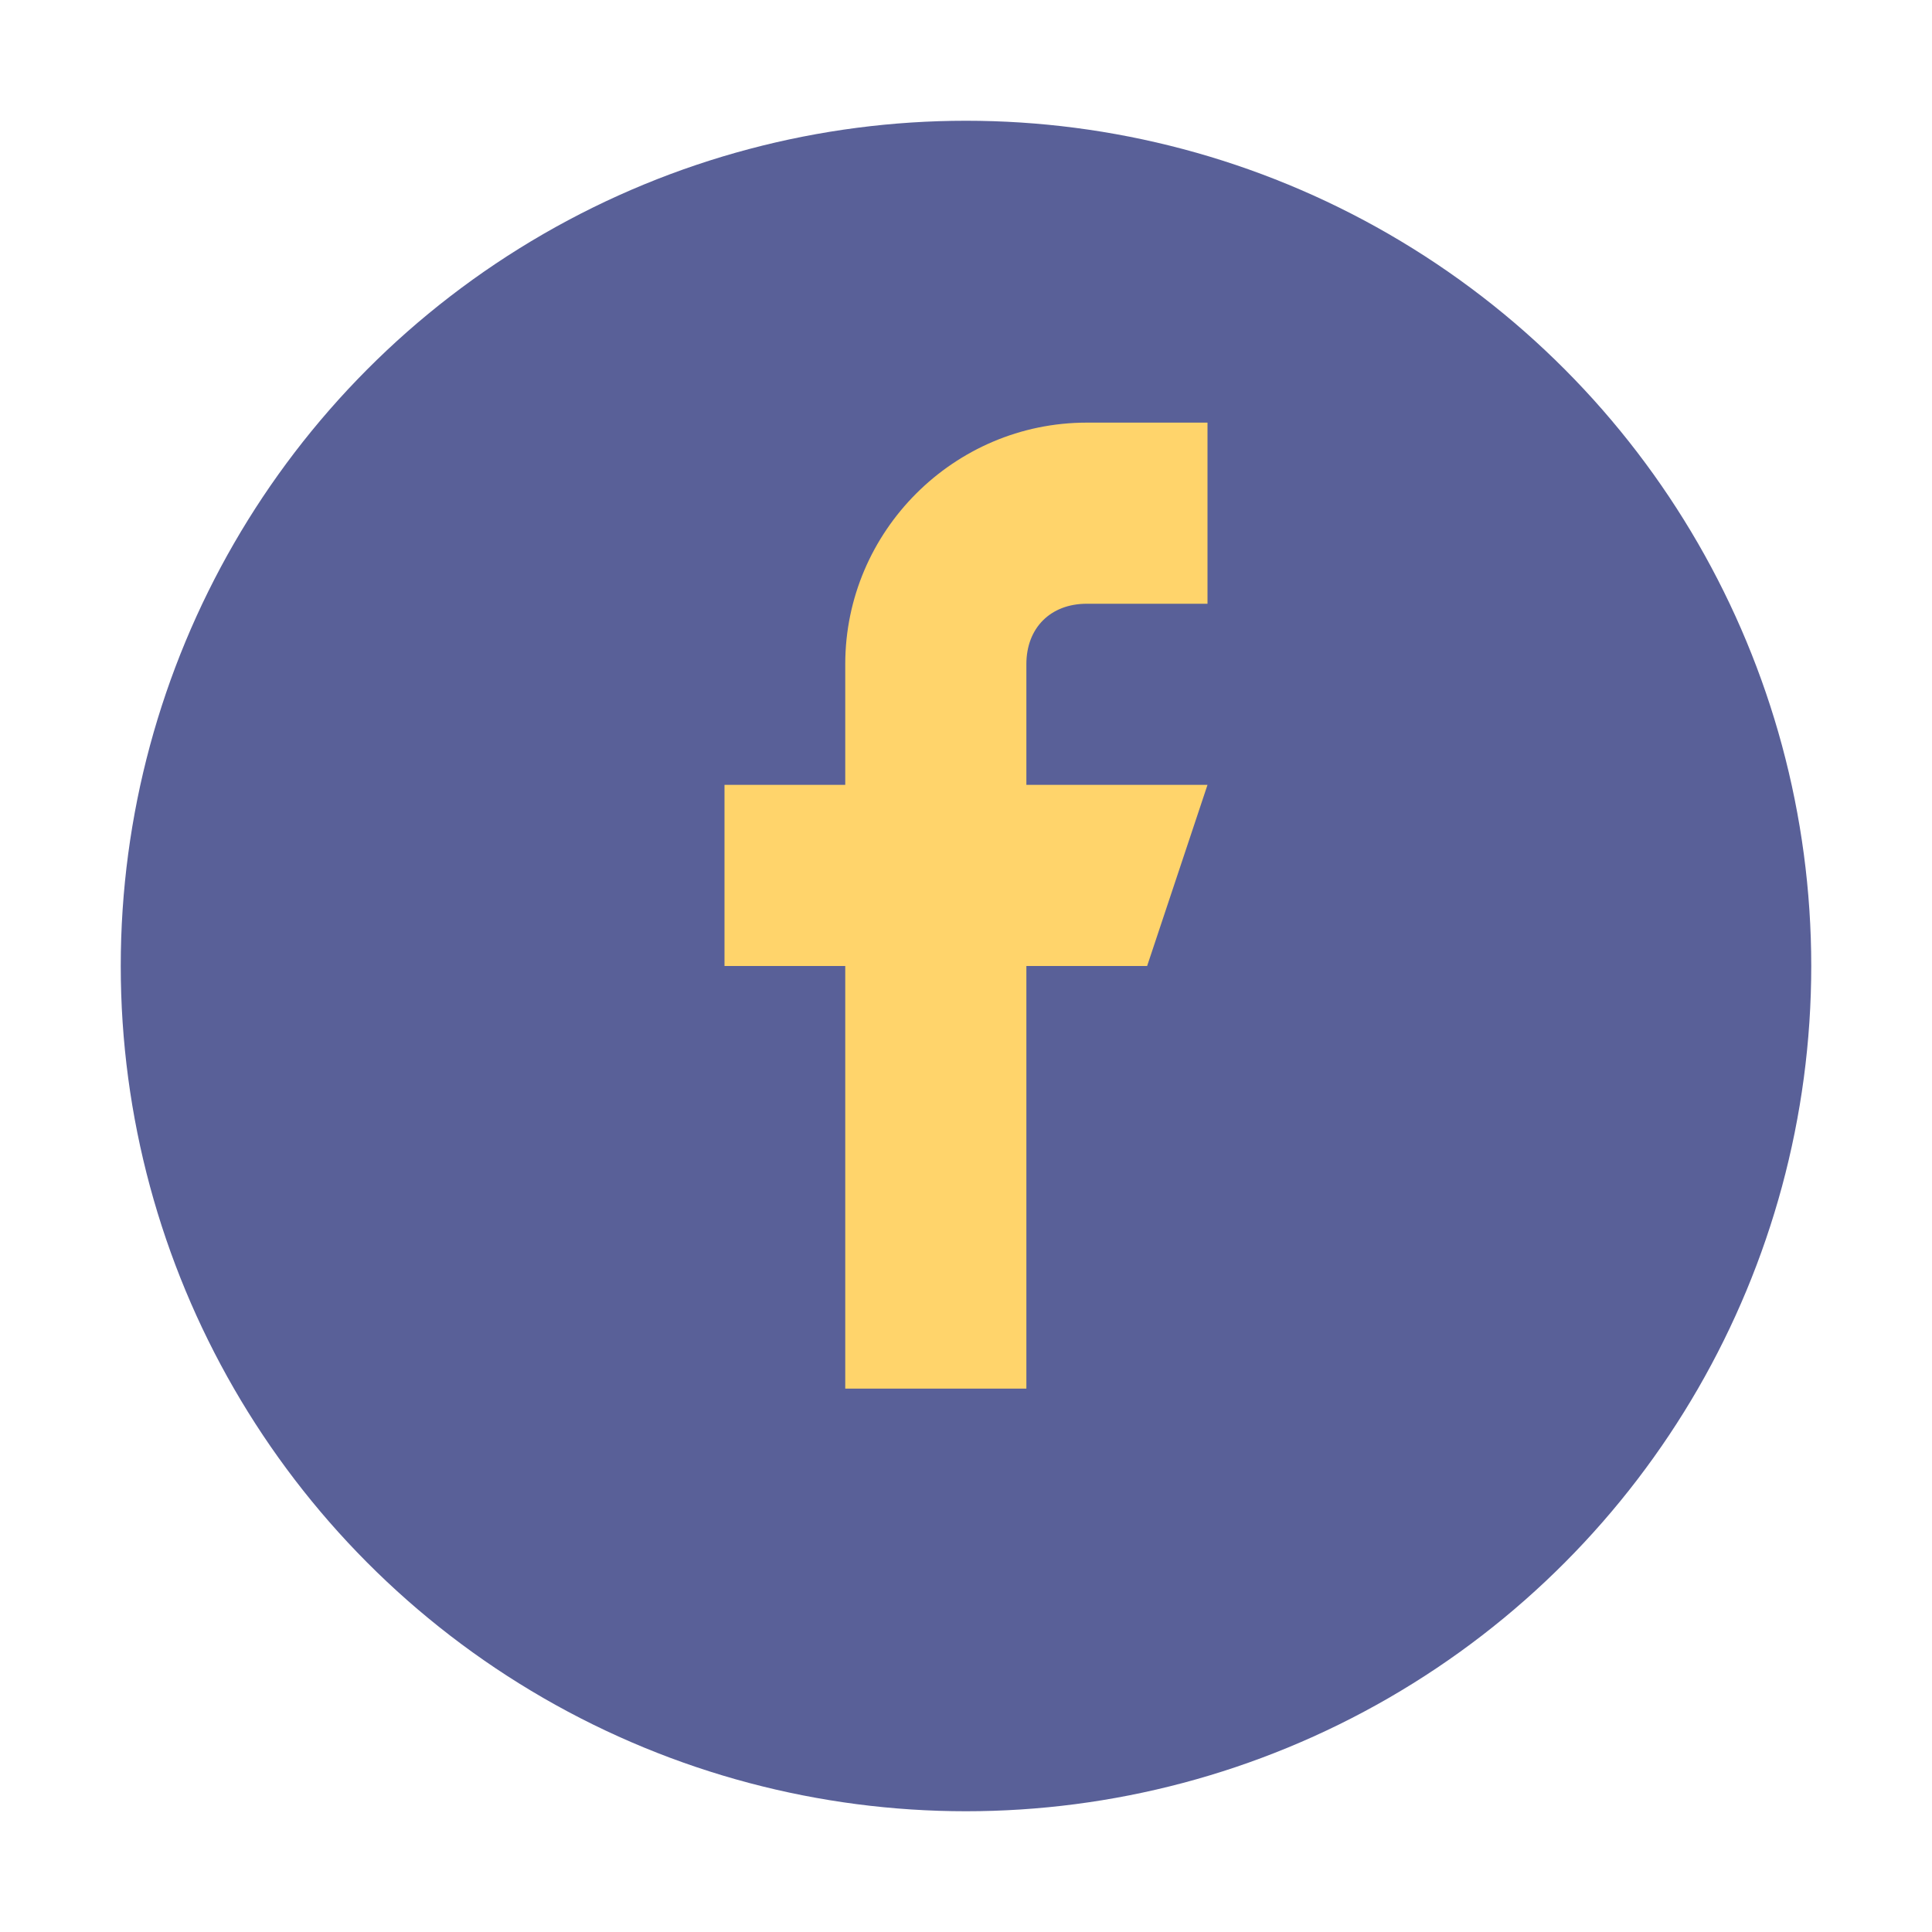
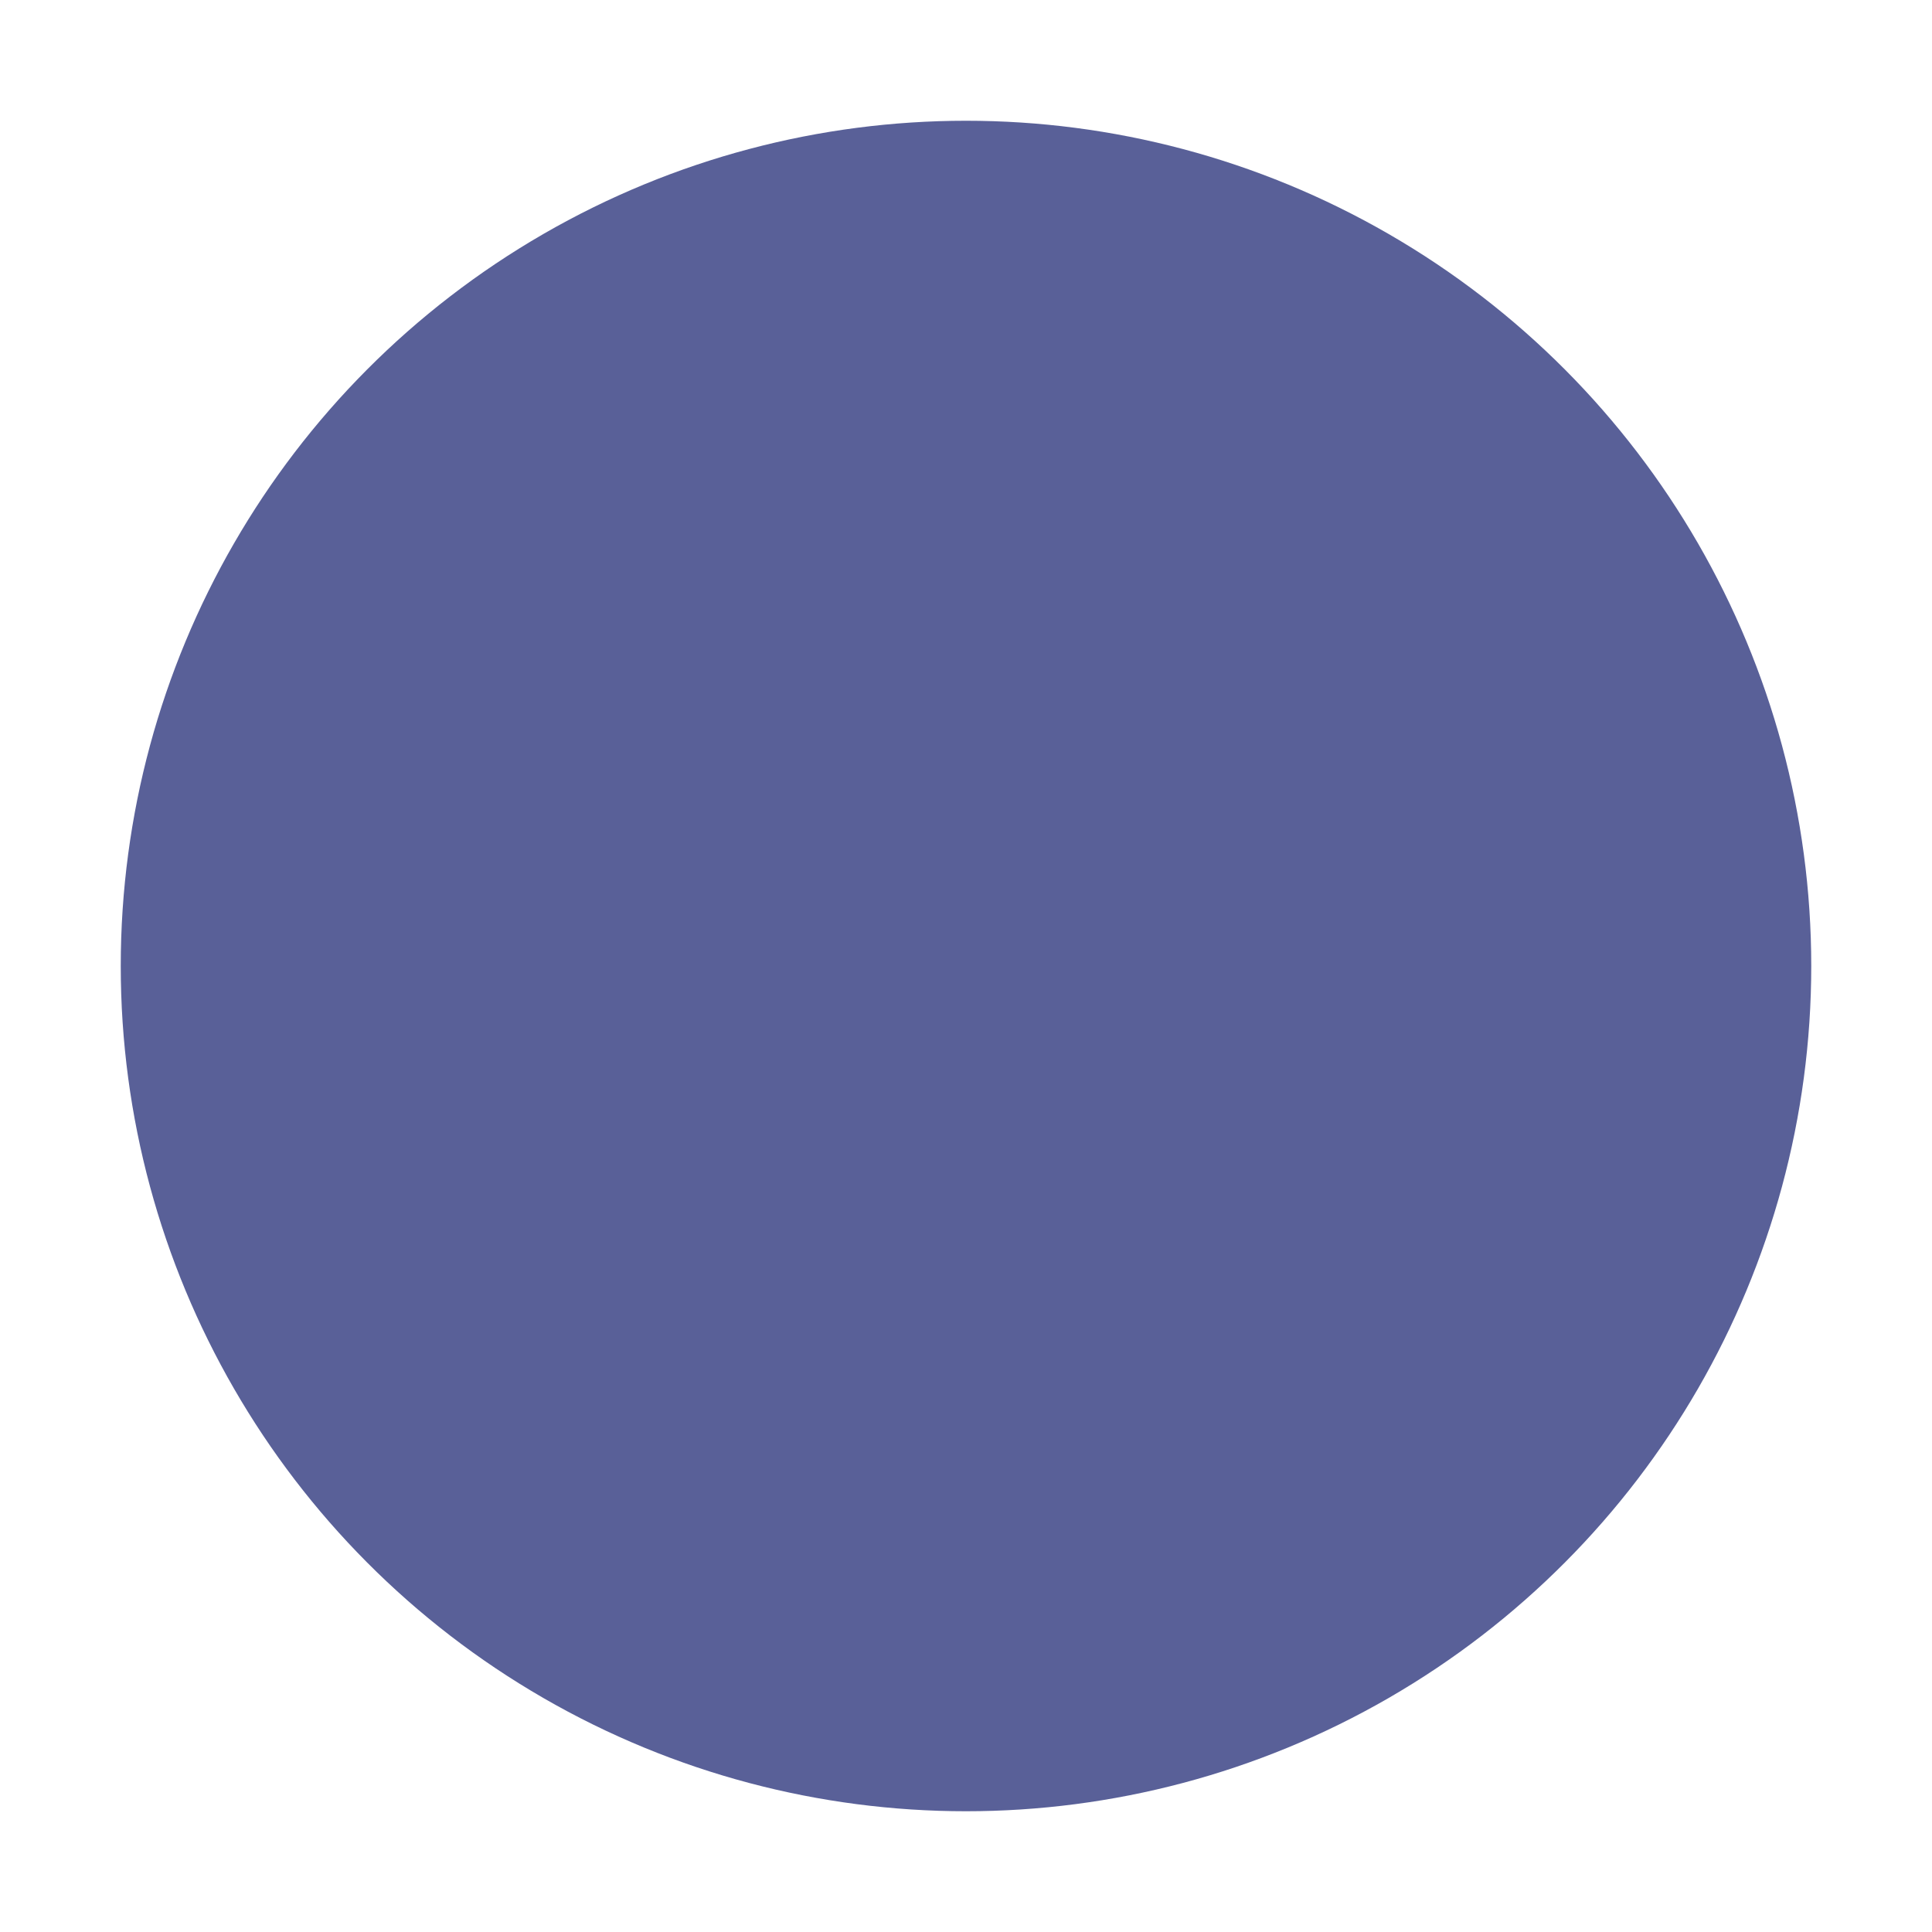
<svg xmlns="http://www.w3.org/2000/svg" width="32" height="32" viewBox="0 0 32 32">
  <circle cx="16" cy="16" r="14" fill="#596098" />
-   <path d="M18 10h2V7h-2c-2.2 0-4 1.8-4 4v2h-2v3h2v7h3v-7h2l1-3h-3v-2c0-.6.4-1 1-1z" fill="#FFD46B" />
</svg>